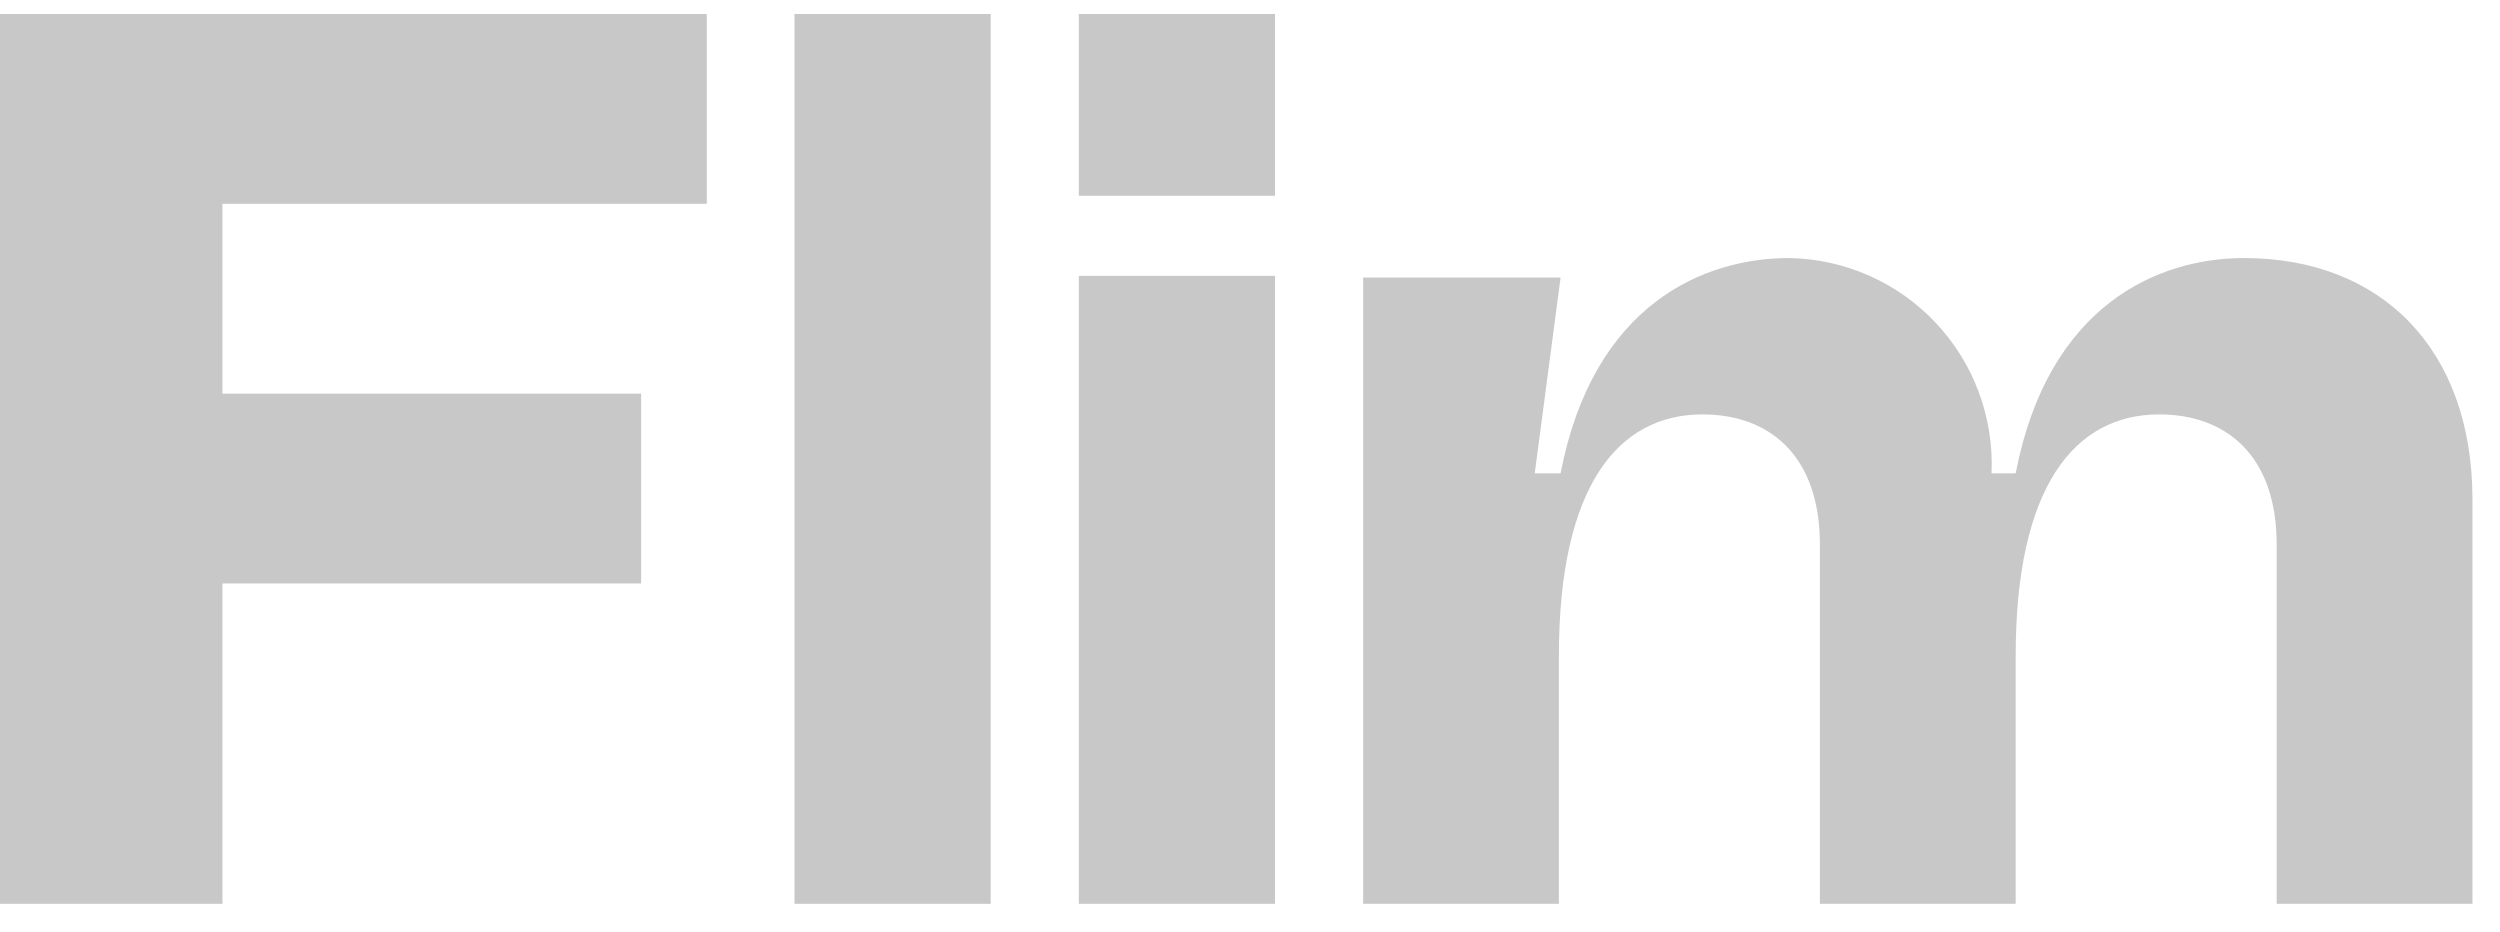
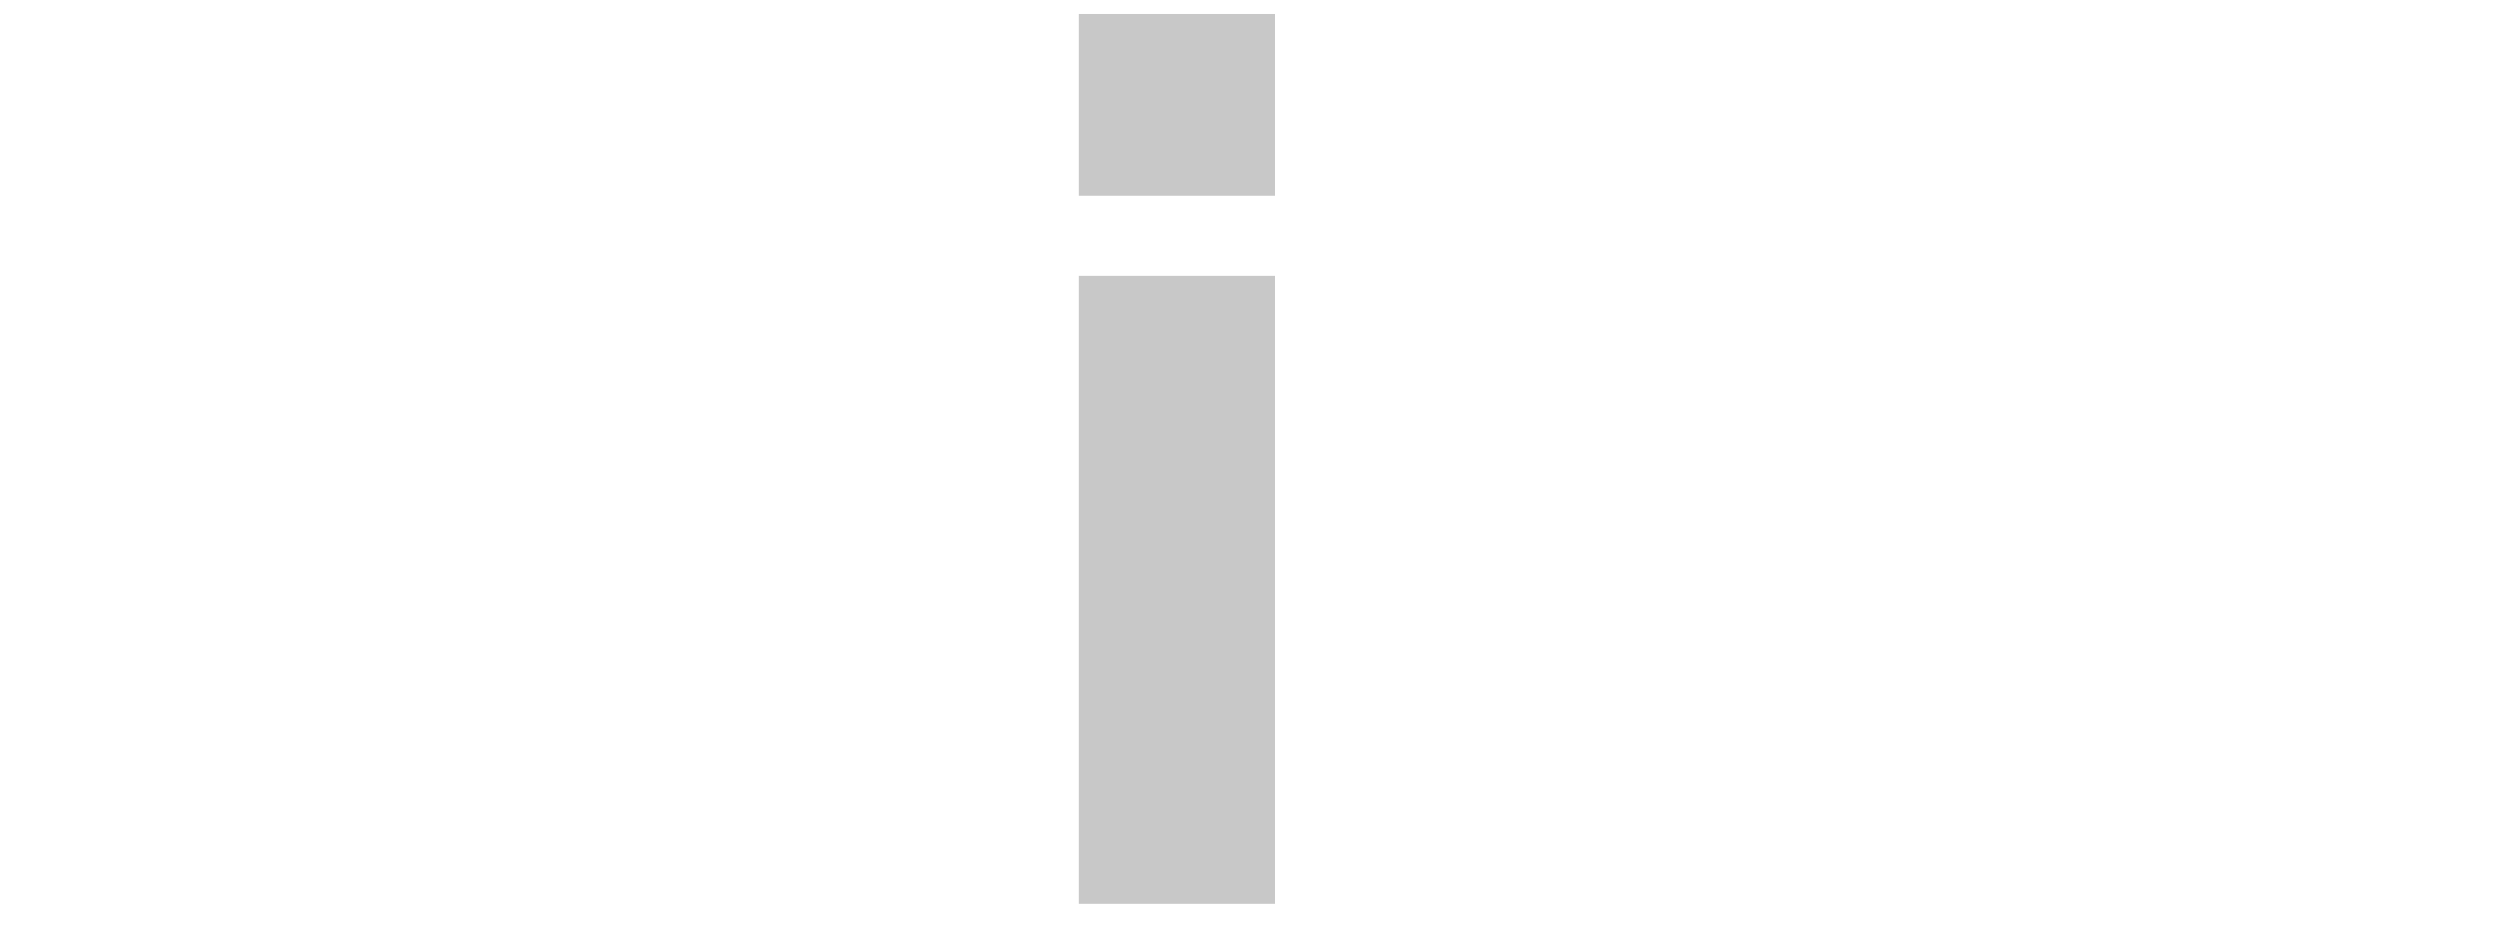
<svg xmlns="http://www.w3.org/2000/svg" width="59" height="22" viewBox="0 0 59 22" fill="none">
-   <path d="M23.38 0.33H18.75V21.33H23.38V0.33Z" fill="#C8C8C8" />
+   <path d="M23.38 0.33H18.75H23.38V0.33Z" fill="#C8C8C8" />
  <path d="M25.46 21.33H30.09V6.51H25.46V21.33ZM25.46 4.62H30.09V0.33H25.46V4.62Z" fill="#C8C8C8" />
-   <path d="M47.57 15.11C47.57 15.11 47.57 19.48 47.57 15.48C47.57 11.48 48.96 9.78 50.96 9.78C52.5 9.78 53.73 10.71 53.73 12.86V21.33H58.35V11.79C58.35 8.24 56.2 6.09 52.96 6.09C50.96 6.09 48.34 7.17 47.57 11.17H47C47.029 10.52 46.928 9.871 46.702 9.261C46.476 8.651 46.13 8.093 45.684 7.619C45.239 7.145 44.702 6.766 44.107 6.503C43.512 6.241 42.87 6.1 42.22 6.09C40.22 6.09 37.6 7.17 36.83 11.17H36.22L36.83 6.55H32.17V21.33H36.79V15.48C36.79 11.48 38.18 9.78 40.18 9.78C41.72 9.78 42.95 10.71 42.95 12.86V21.33H47.57C47.57 18.901 47.57 17.539 47.57 15.11Z" fill="#C8C8C8" />
-   <path d="M0 0.33V21.33H5.25V13.77H15.13V9.29H5.25V4.81H16.68V0.33H0Z" fill="#C8C8C8" />
</svg>